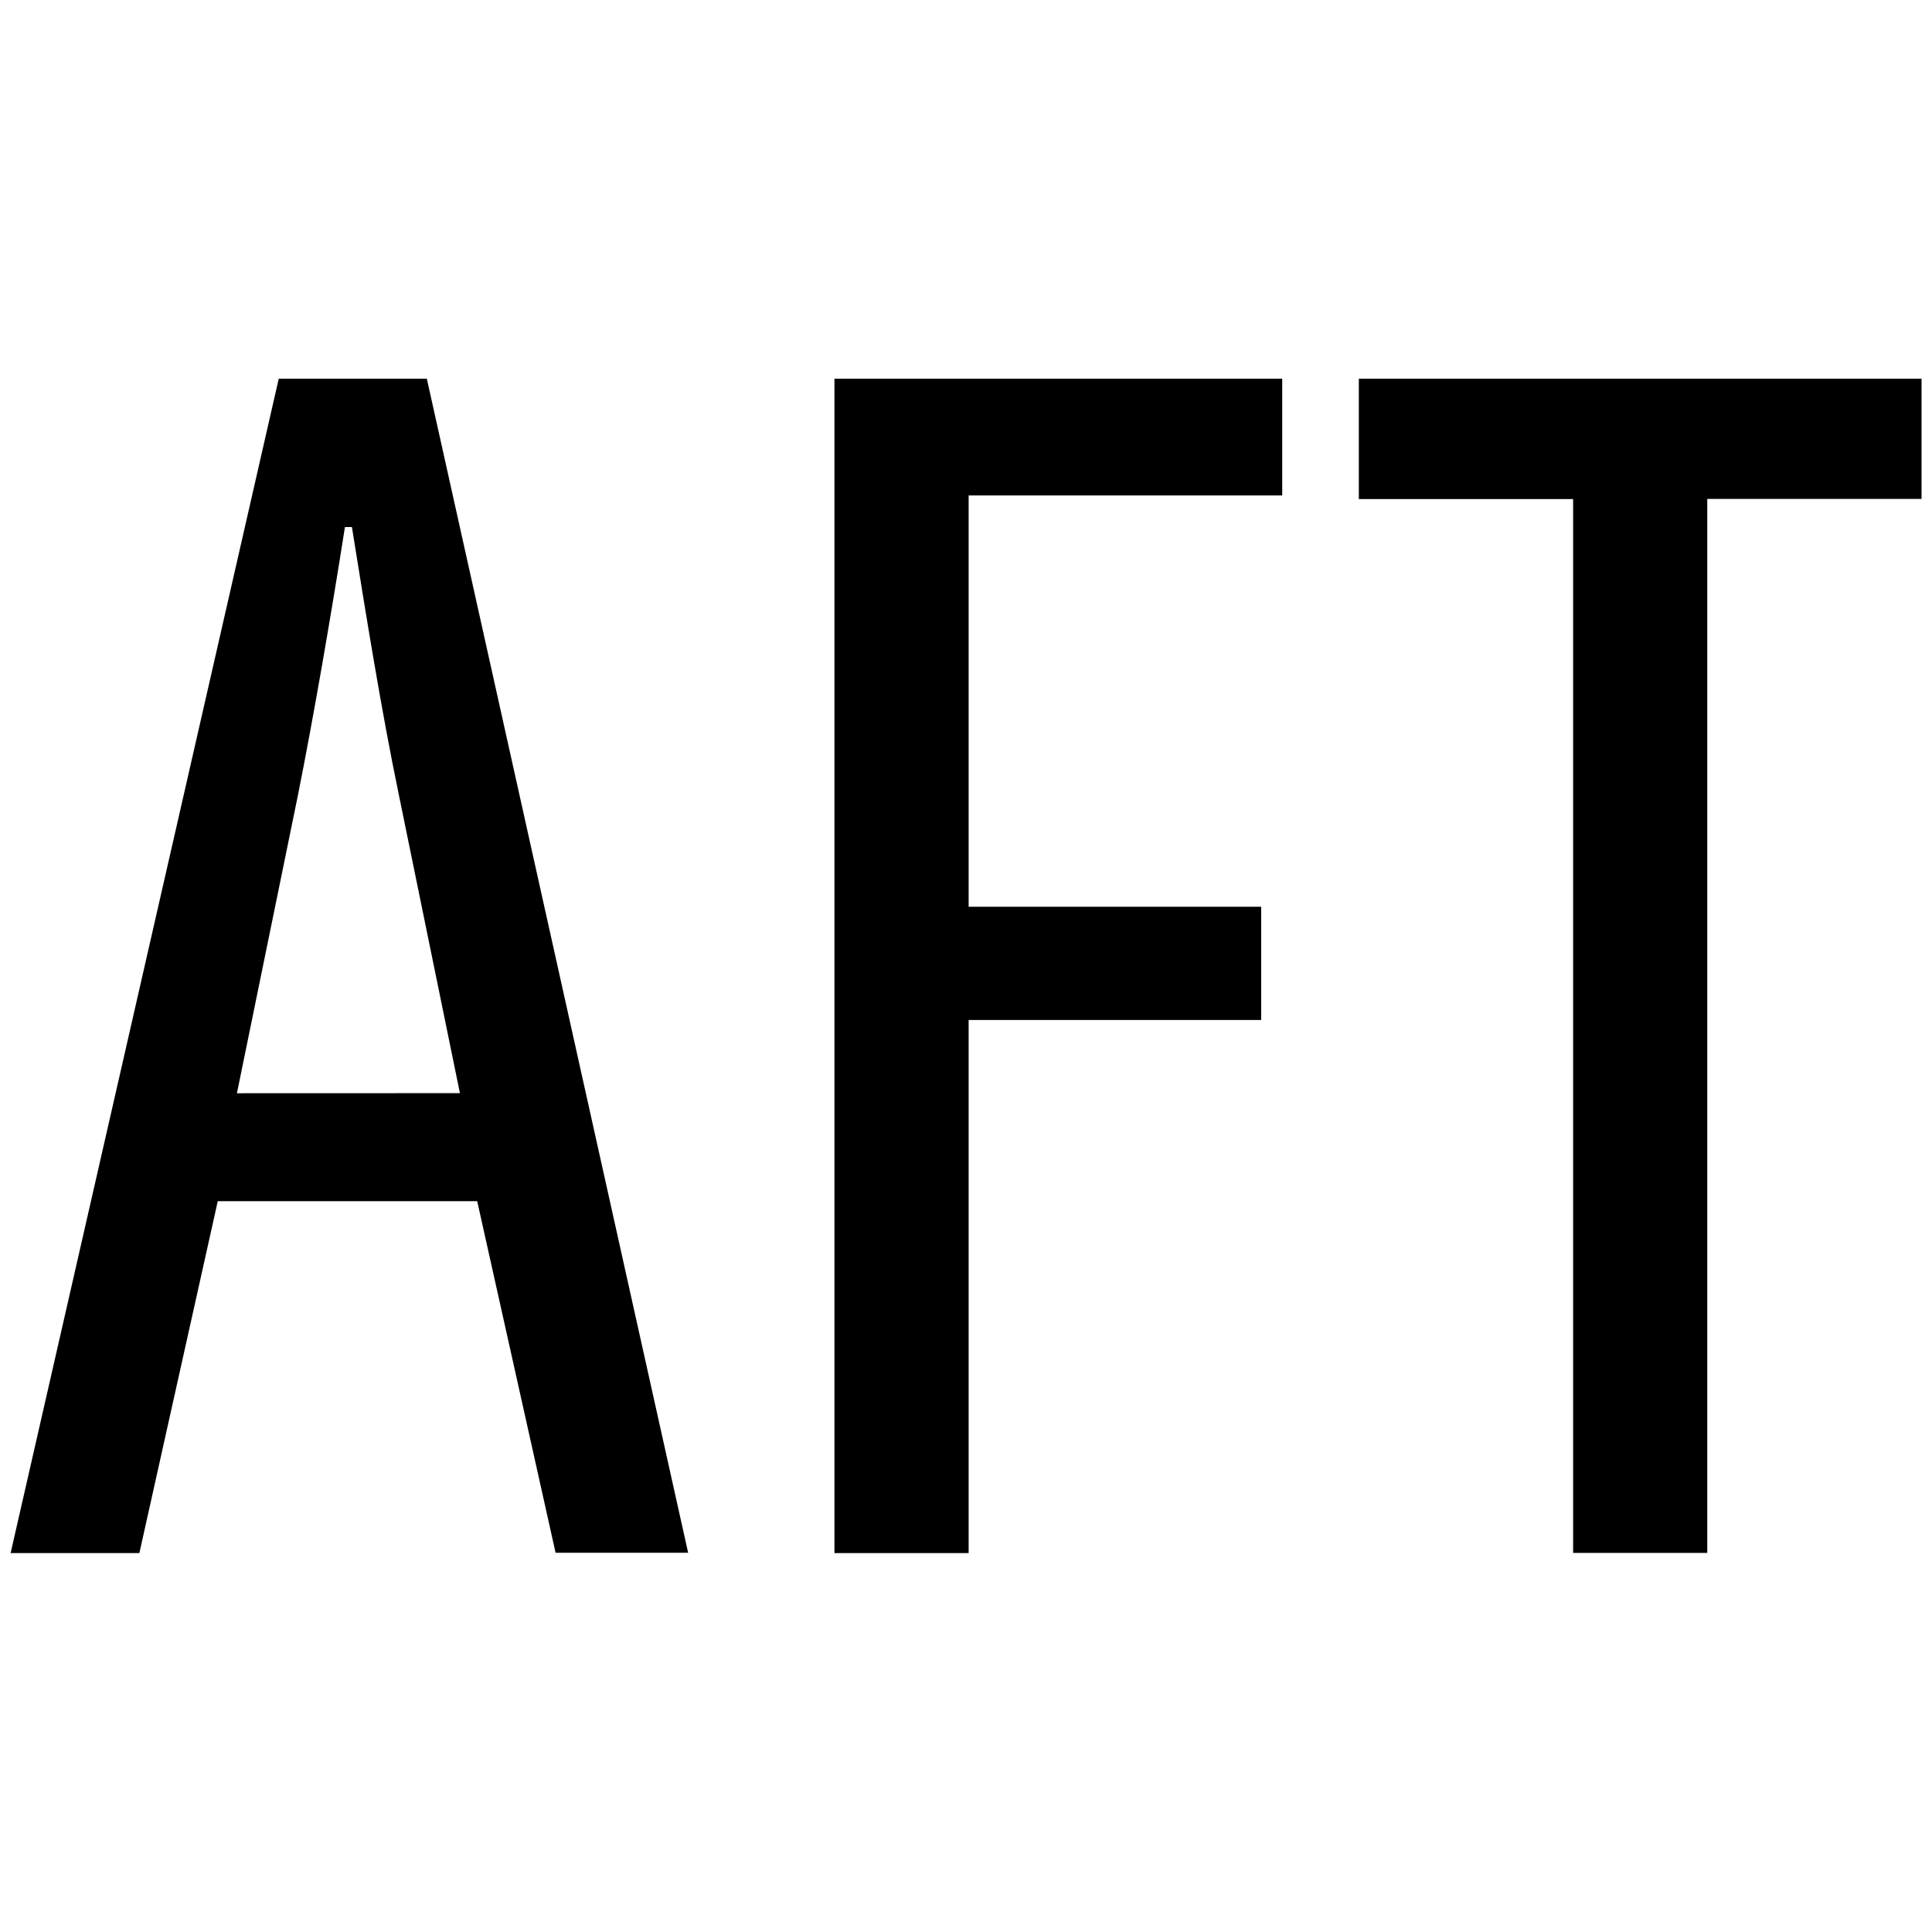
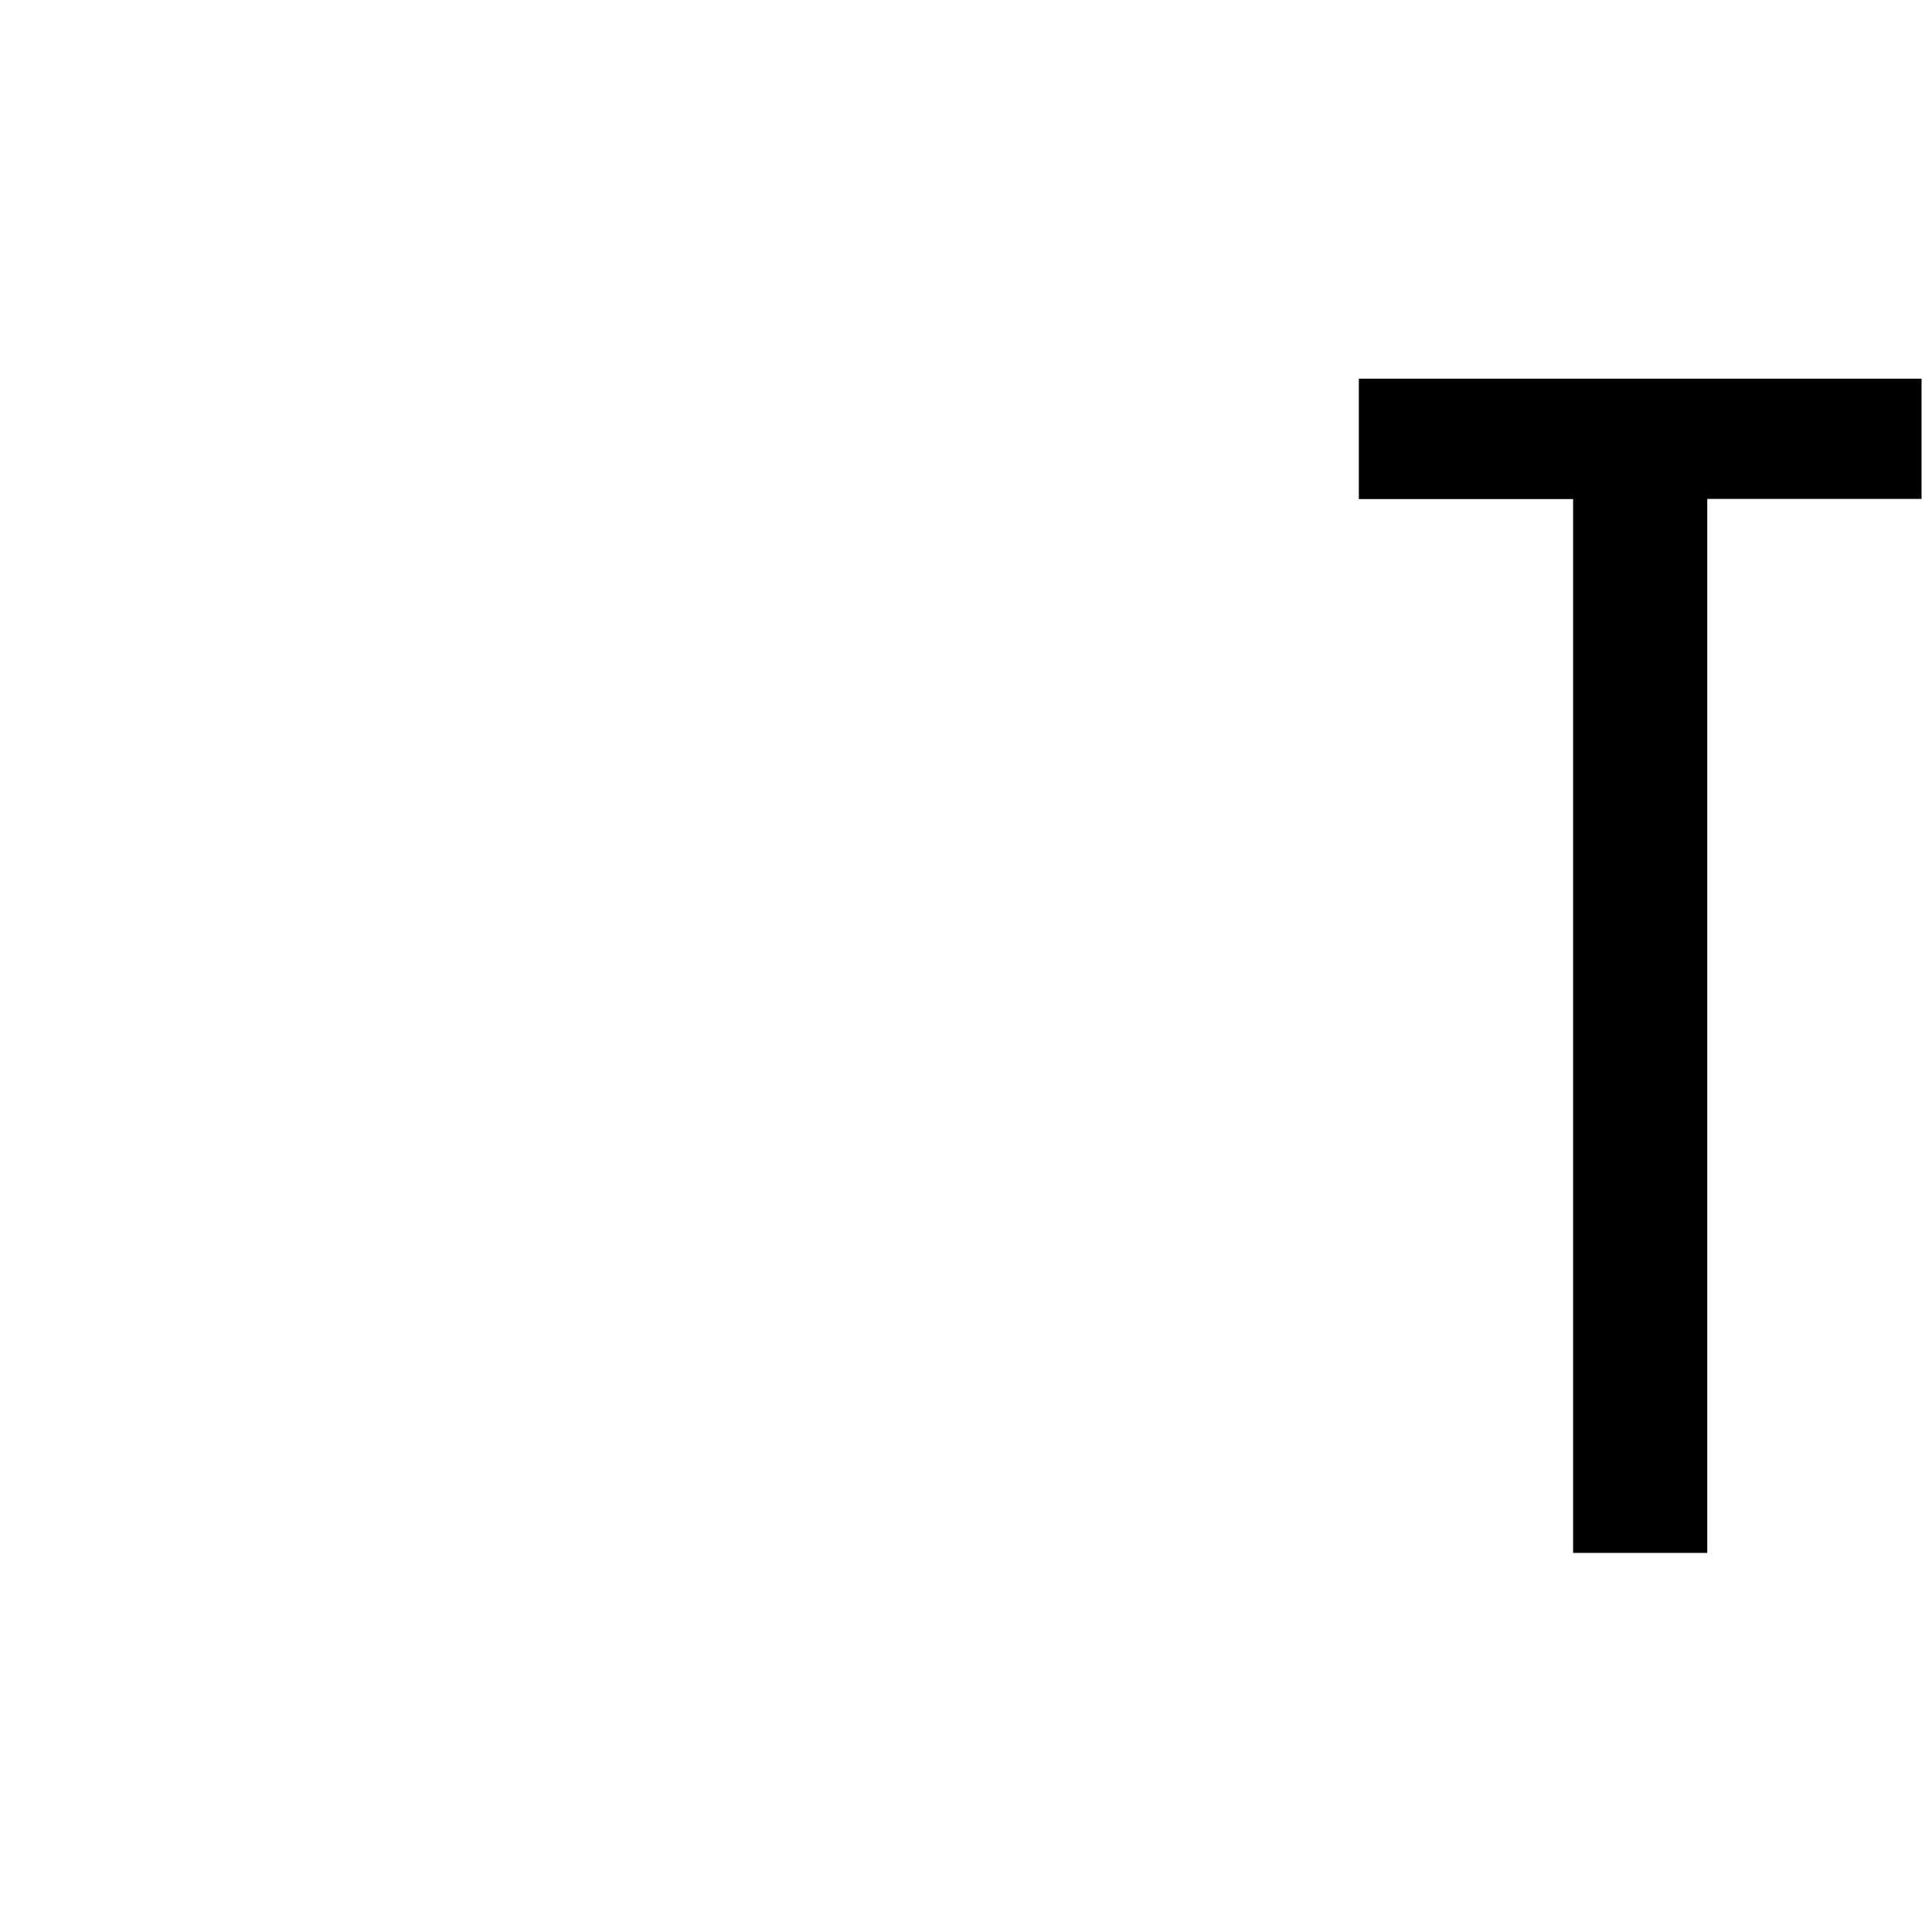
<svg xmlns="http://www.w3.org/2000/svg" viewBox="0 0 510.13 510.13">
  <defs>
    <style>.cls-1{fill:none;}</style>
  </defs>
  <g id="Layer_2" data-name="Layer 2">
    <g id="Layer_1-2" data-name="Layer 1">
-       <circle class="cls-1" cx="255.06" cy="255.06" r="255.06" />
-       <path d="M57.5,317.16,36.8,410.08h-34L73.6,100h39.1l69,310h-35L126,317.16Zm63.94-28.52L105.34,210c-4.6-22.08-8.74-47.84-12.42-70.84H91.08C87.4,162.6,82.8,189.28,78.66,210l-16.1,78.66Z" />
-       <path d="M220.33,100H338.56v30.82h-82.8V239.42H333v29.9H255.76V410.08H220.33Z" />
      <path d="M415.37,131.78H358.79V100H507.37v31.74H450.79v278.3H415.37Z" />
    </g>
  </g>
</svg>